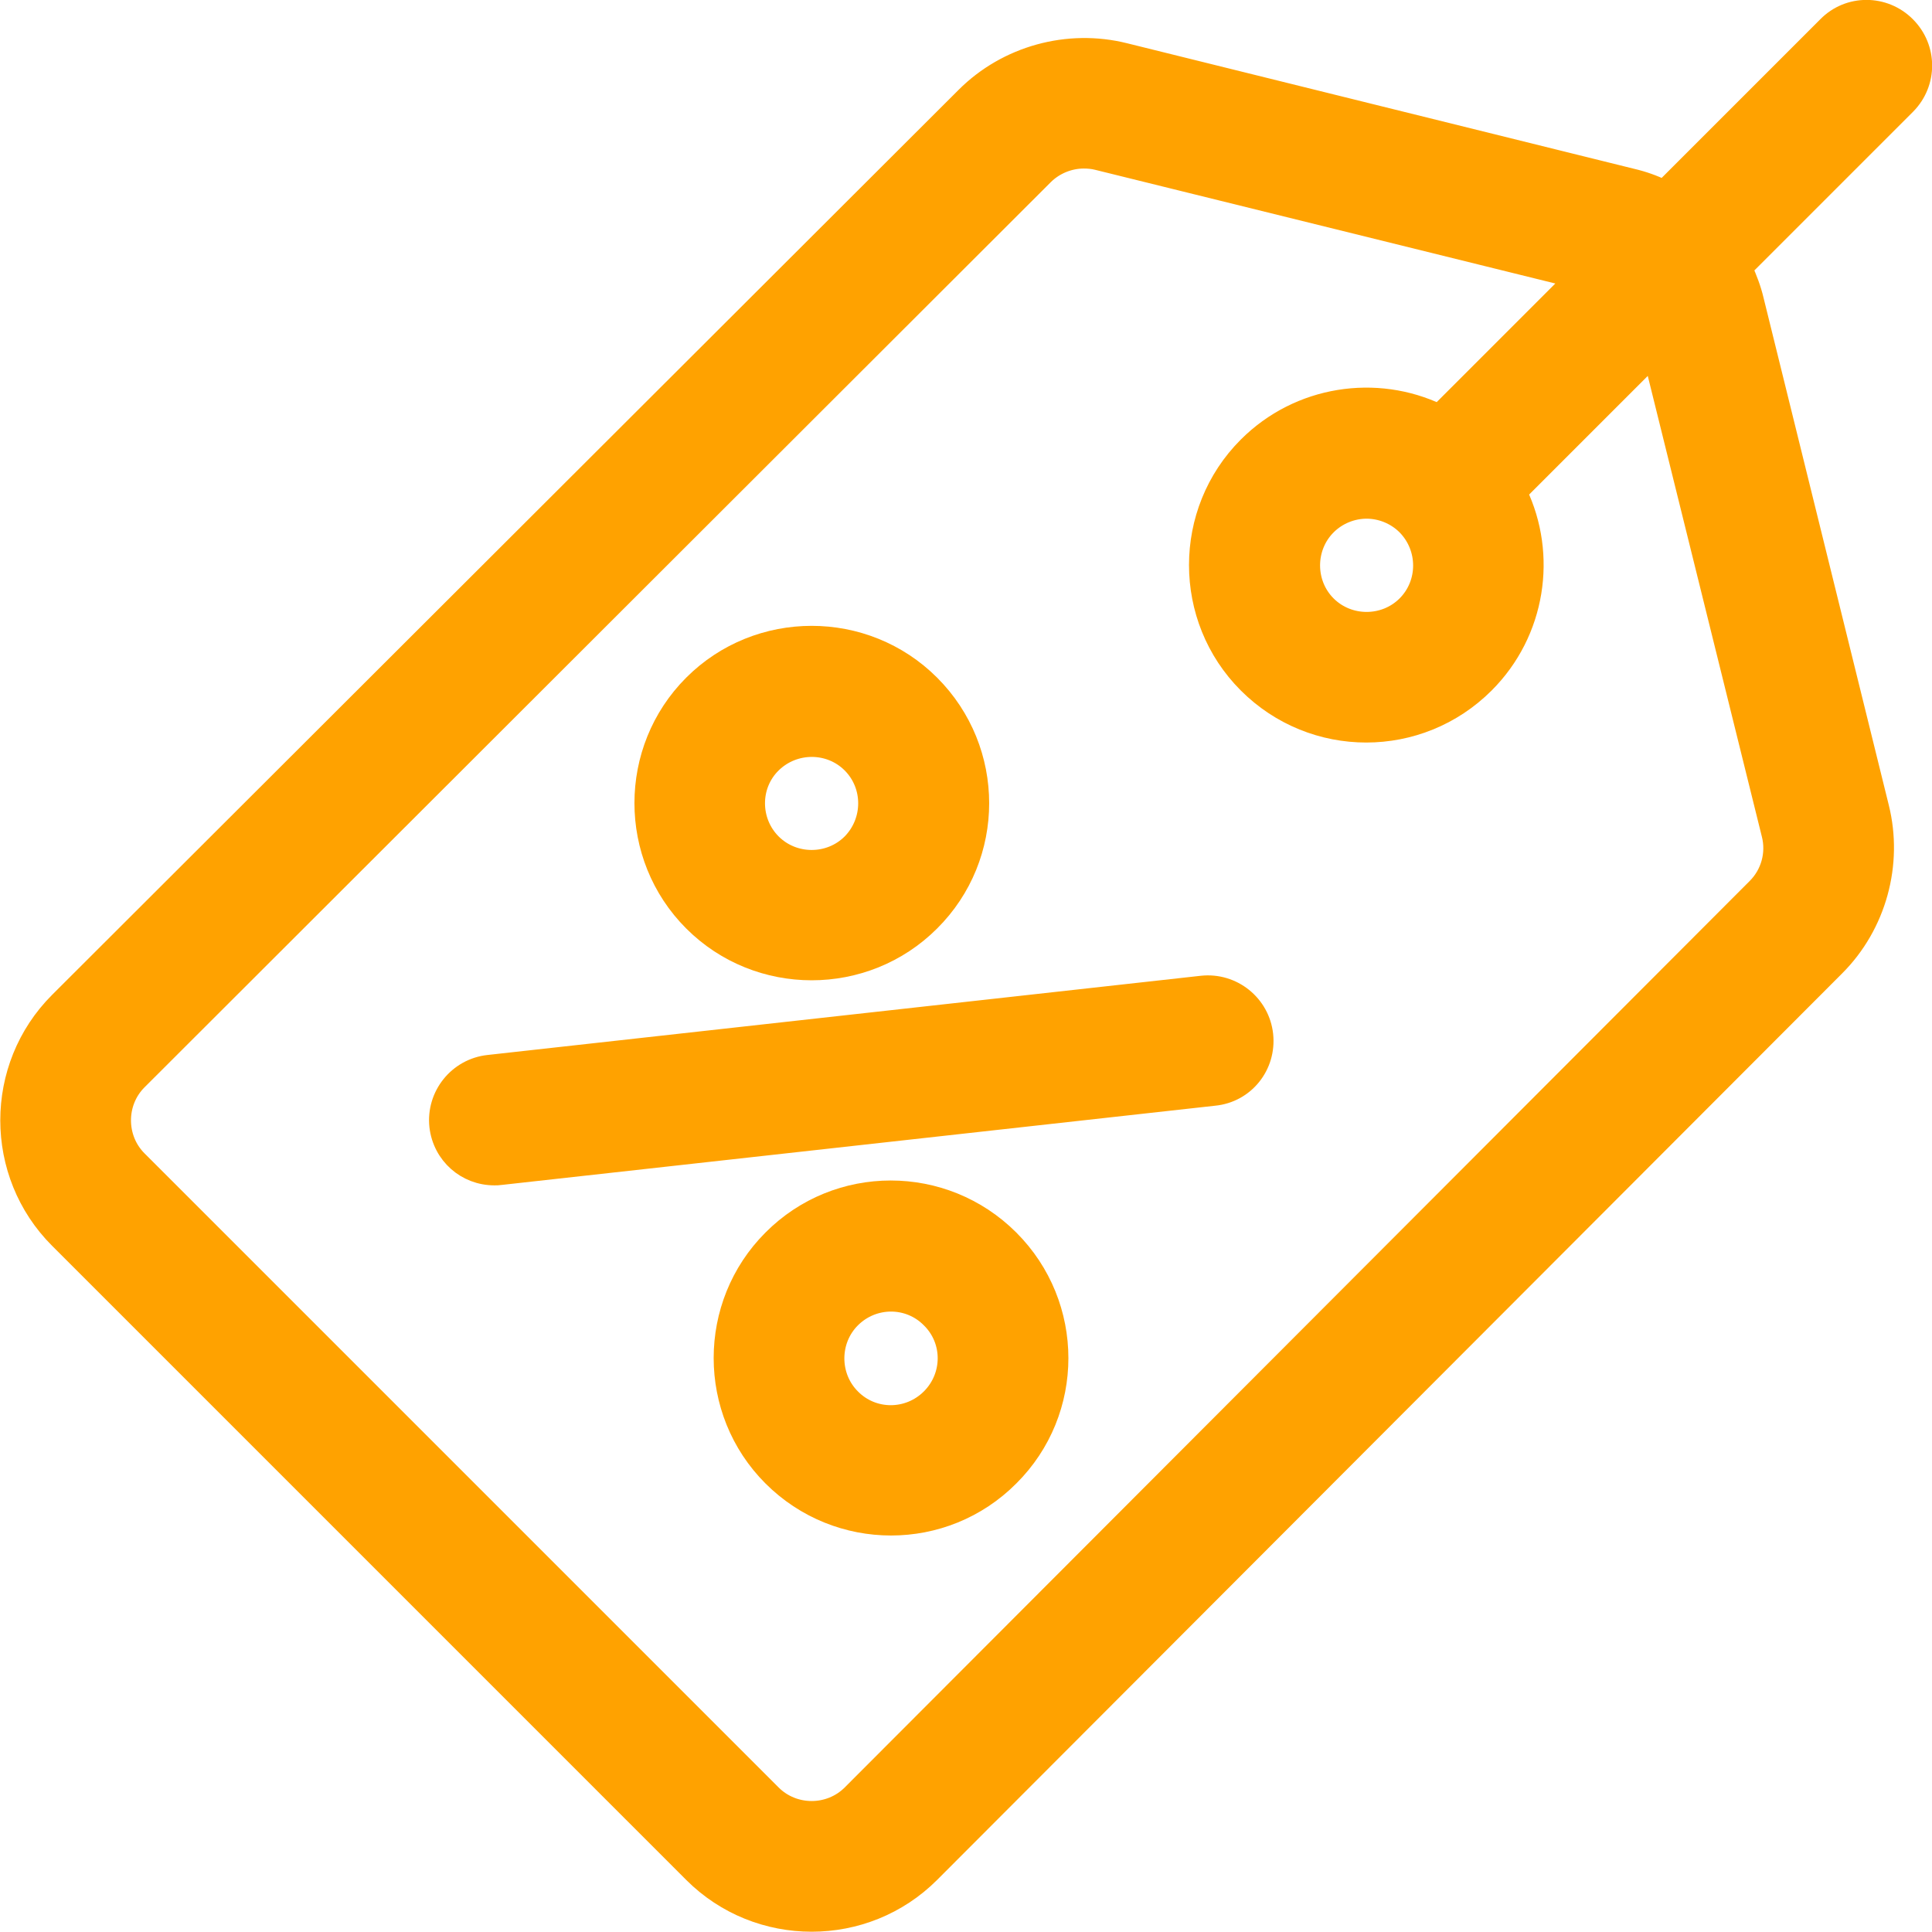
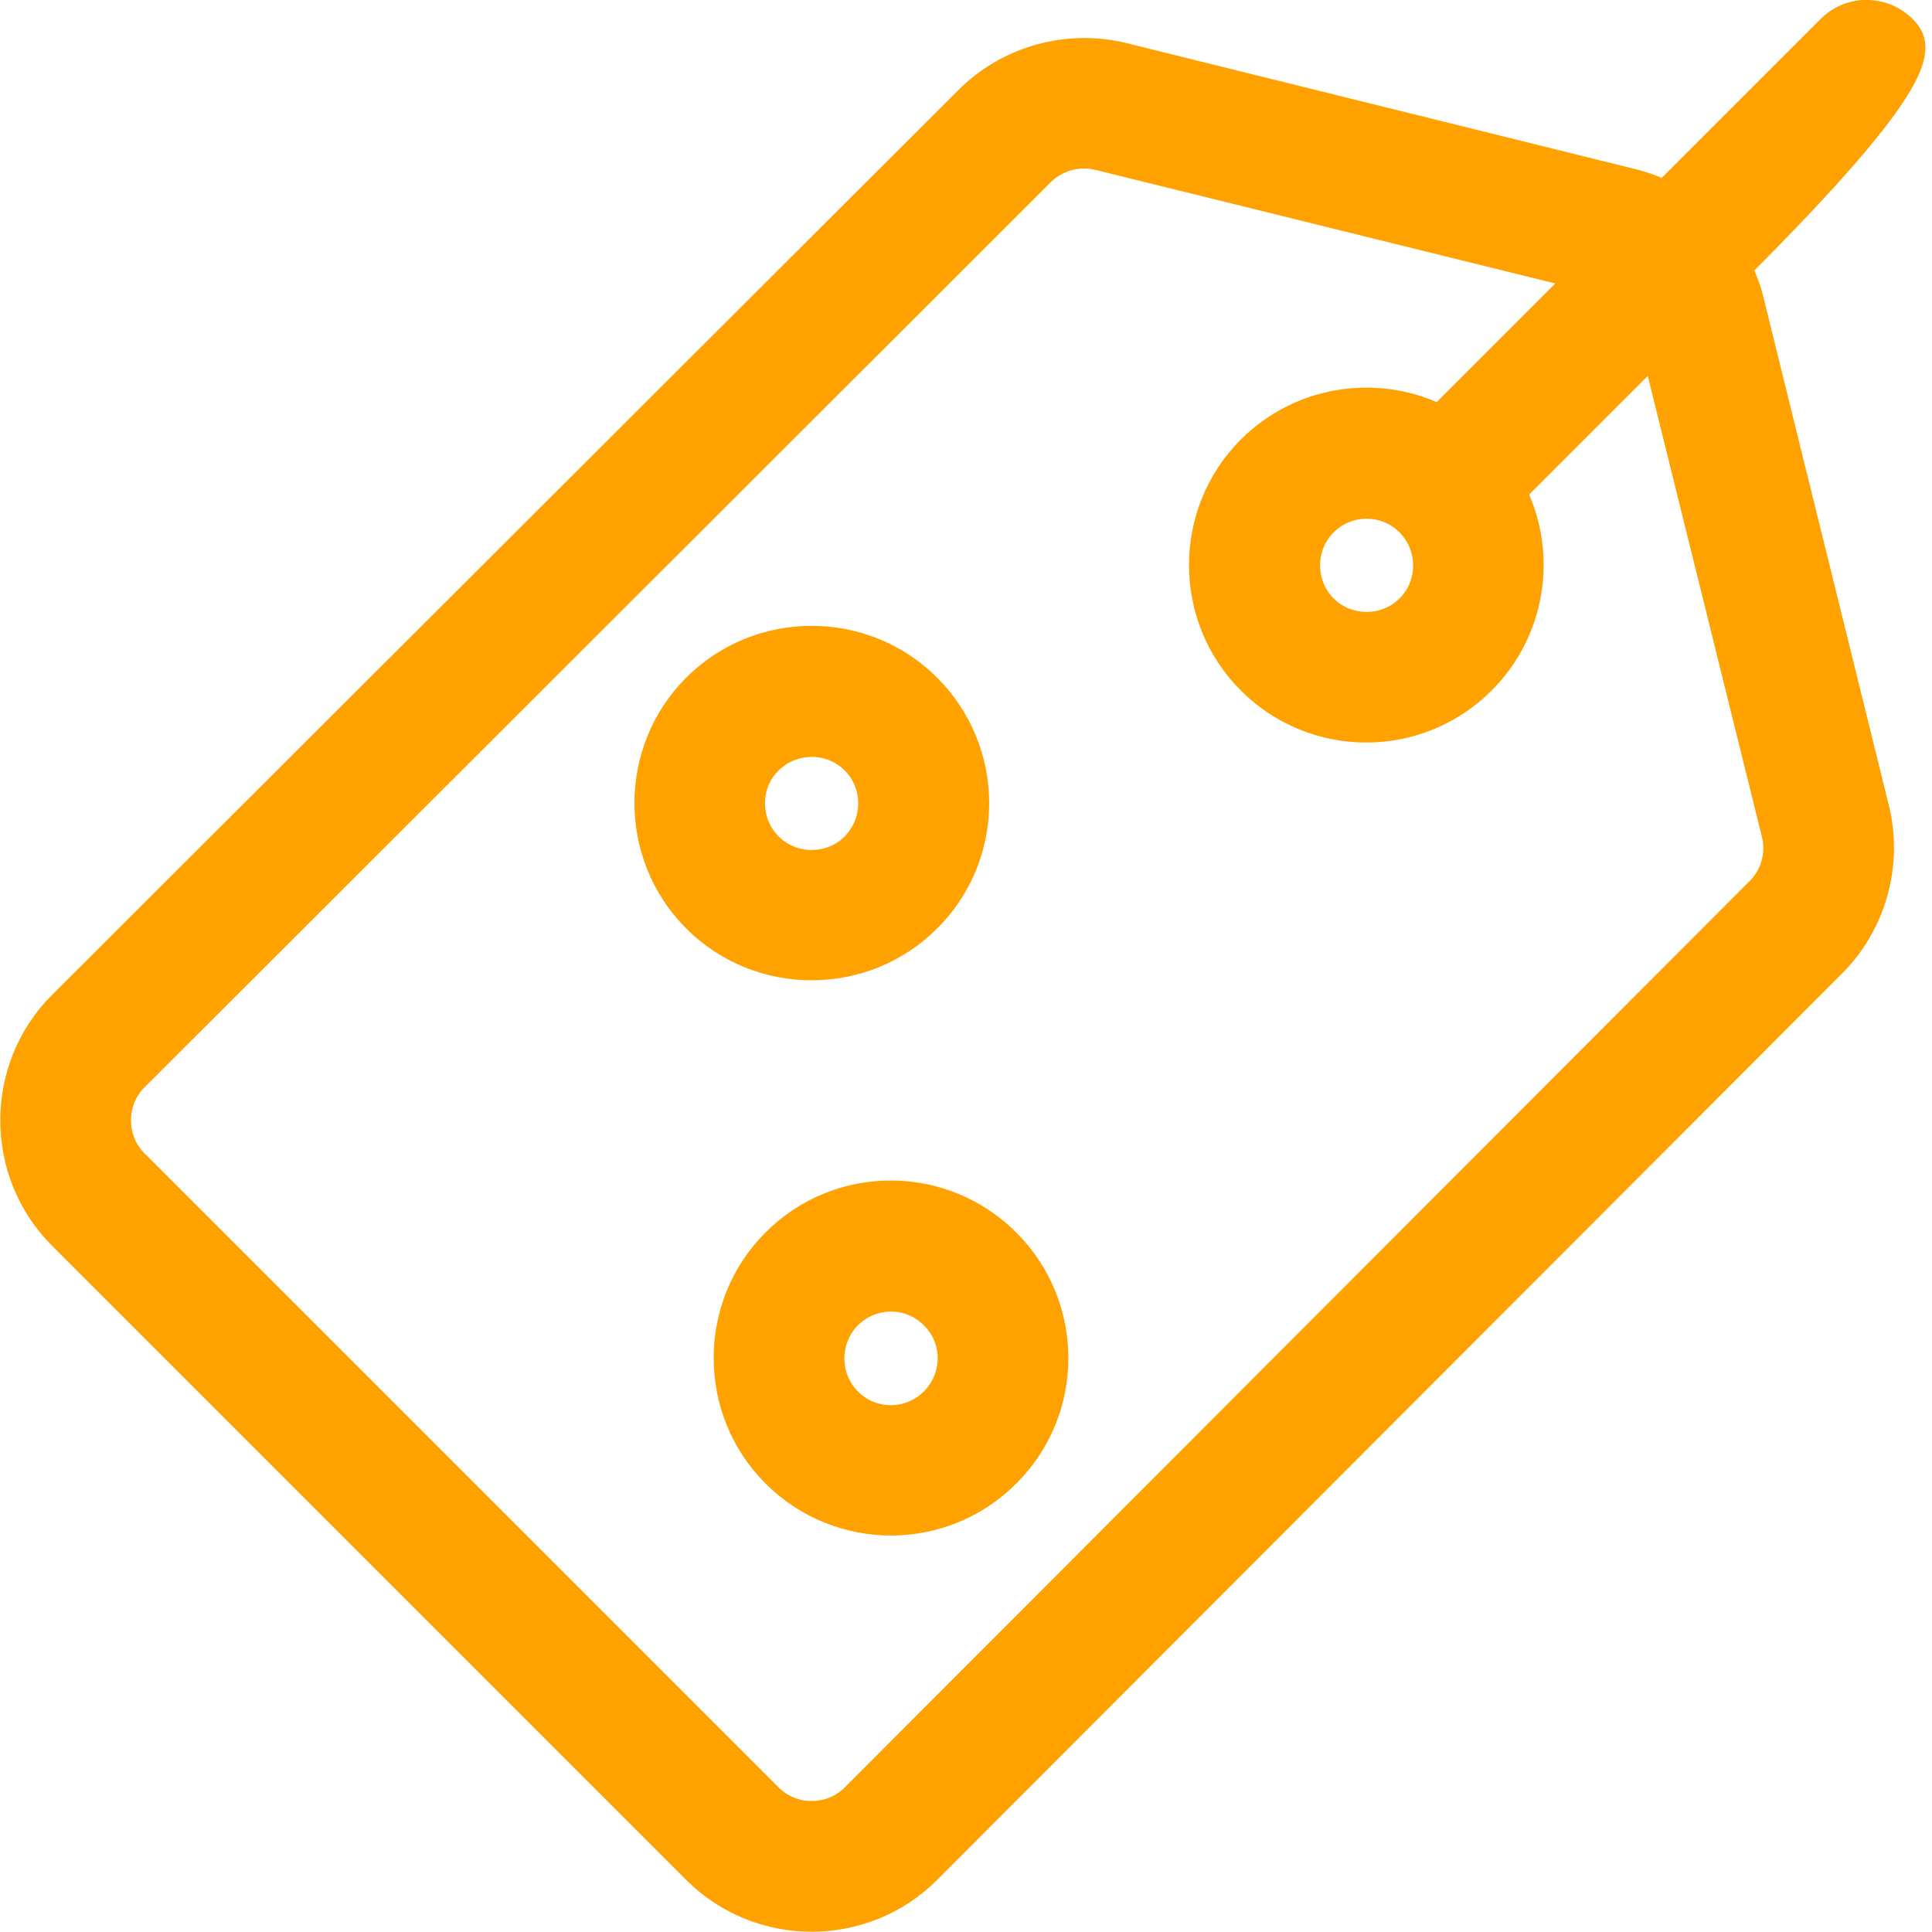
<svg xmlns="http://www.w3.org/2000/svg" version="1.1" id="Capa_1" x="0px" y="0px" viewBox="0 0 517 517" style="enable-background:new 0 0 517 517;" xml:space="preserve">
  <style type="text/css">
	.st0{fill:#FFA200;stroke:#FFA200;stroke-width:5;stroke-miterlimit:10;}
</style>
  <g>
    <g>
      <g>
-         <path class="st0" d="M510.1,6.9c-5.9-5.9-15.4-5.9-21.2,0l-43.7,43.7c-2.7-1.3-5.5-2.3-8.5-3L301,14     c-15.2-3.8-31.6,0.7-42.7,11.8L15.7,268c-17.5,17.5-17.5,46.1,0,63.6l169.7,169.7c17.5,17.5,46.1,17.5,63.6,0l242.2-242.6     c11.1-11.1,15.6-27.5,11.8-42.7L469.5,80.3c-0.7-3-1.8-5.8-3-8.5l43.7-43.7C516,22.2,516,12.8,510.1,6.9z M473.9,223.3     c1.3,5.1-0.2,10.5-3.9,14.2L227.8,480.1c-5.8,5.8-15.4,5.8-21.2,0L36.9,310.4c-5.8-5.8-5.8-15.4,0-21.2L279.4,47     c2.8-2.8,6.7-4.4,10.6-4.4c1.2,0,2.4,0.1,3.6,0.4l127.5,31.5L385,110.6c-16.7-8-37.4-5-51.2,8.8c-17.5,17.5-17.5,46.1,0,63.6     c8.8,8.8,20.3,13.2,31.8,13.2s23-4.4,31.8-13.2c13.8-13.8,16.8-34.5,8.8-51.2l36.1-36.1L473.9,223.3z M376.3,161.9     c-5.8,5.8-15.4,5.8-21.2,0c-5.8-5.8-5.8-15.4,0-21.2c2.9-2.9,6.8-4.4,10.6-4.4c3.8,0,7.7,1.5,10.6,4.4l0,0l0,0     C382.1,146.6,382.1,156.1,376.3,161.9z" />
+         <path class="st0" d="M510.1,6.9c-5.9-5.9-15.4-5.9-21.2,0l-43.7,43.7c-2.7-1.3-5.5-2.3-8.5-3L301,14     c-15.2-3.8-31.6,0.7-42.7,11.8L15.7,268c-17.5,17.5-17.5,46.1,0,63.6l169.7,169.7c17.5,17.5,46.1,17.5,63.6,0l242.2-242.6     c11.1-11.1,15.6-27.5,11.8-42.7L469.5,80.3c-0.7-3-1.8-5.8-3-8.5C516,22.2,516,12.8,510.1,6.9z M473.9,223.3     c1.3,5.1-0.2,10.5-3.9,14.2L227.8,480.1c-5.8,5.8-15.4,5.8-21.2,0L36.9,310.4c-5.8-5.8-5.8-15.4,0-21.2L279.4,47     c2.8-2.8,6.7-4.4,10.6-4.4c1.2,0,2.4,0.1,3.6,0.4l127.5,31.5L385,110.6c-16.7-8-37.4-5-51.2,8.8c-17.5,17.5-17.5,46.1,0,63.6     c8.8,8.8,20.3,13.2,31.8,13.2s23-4.4,31.8-13.2c13.8-13.8,16.8-34.5,8.8-51.2l36.1-36.1L473.9,223.3z M376.3,161.9     c-5.8,5.8-15.4,5.8-21.2,0c-5.8-5.8-5.8-15.4,0-21.2c2.9-2.9,6.8-4.4,10.6-4.4c3.8,0,7.7,1.5,10.6,4.4l0,0l0,0     C382.1,146.6,382.1,156.1,376.3,161.9z" />
      </g>
    </g>
    <g>
      <g>
        <path class="st0" d="M249,183.1c-17.5-17.5-46.1-17.5-63.6,0s-17.5,46.1,0,63.6s46.1,17.5,63.6,0     C266.6,229.2,266.6,200.7,249,183.1z M227.8,225.6c-5.8,5.8-15.4,5.8-21.2,0s-5.9-15.4,0-21.2s15.4-5.8,21.2,0     C233.6,210.2,233.6,219.7,227.8,225.6z" />
      </g>
    </g>
    <g>
      <g>
        <path class="st0" d="M270.2,331.6c-17.6-17.6-46.1-17.6-63.6,0c-17.5,17.5-17.5,46.1,0,63.6c17.6,17.6,46.1,17.6,63.6,0     C287.8,377.7,287.8,349.2,270.2,331.6z M249,374.1c-5.9,5.9-15.4,5.9-21.2,0c-5.8-5.8-5.8-15.4,0-21.2c5.9-5.9,15.4-5.9,21.2,0     C254.9,358.7,254.9,368.2,249,374.1z" />
      </g>
    </g>
    <g>
      <g>
-         <path class="st0" d="M338.2,276.9c-0.9-8.2-8.3-14.2-16.6-13.3l-190.9,21.2c-8.2,0.9-14.2,8.3-13.3,16.6     c0.9,7.7,7.3,13.3,14.9,13.3c0.6,0,1.1,0,1.7-0.1l190.9-21.2C333.2,292.6,339.1,285.2,338.2,276.9z" />
-       </g>
+         </g>
    </g>
  </g>
</svg>